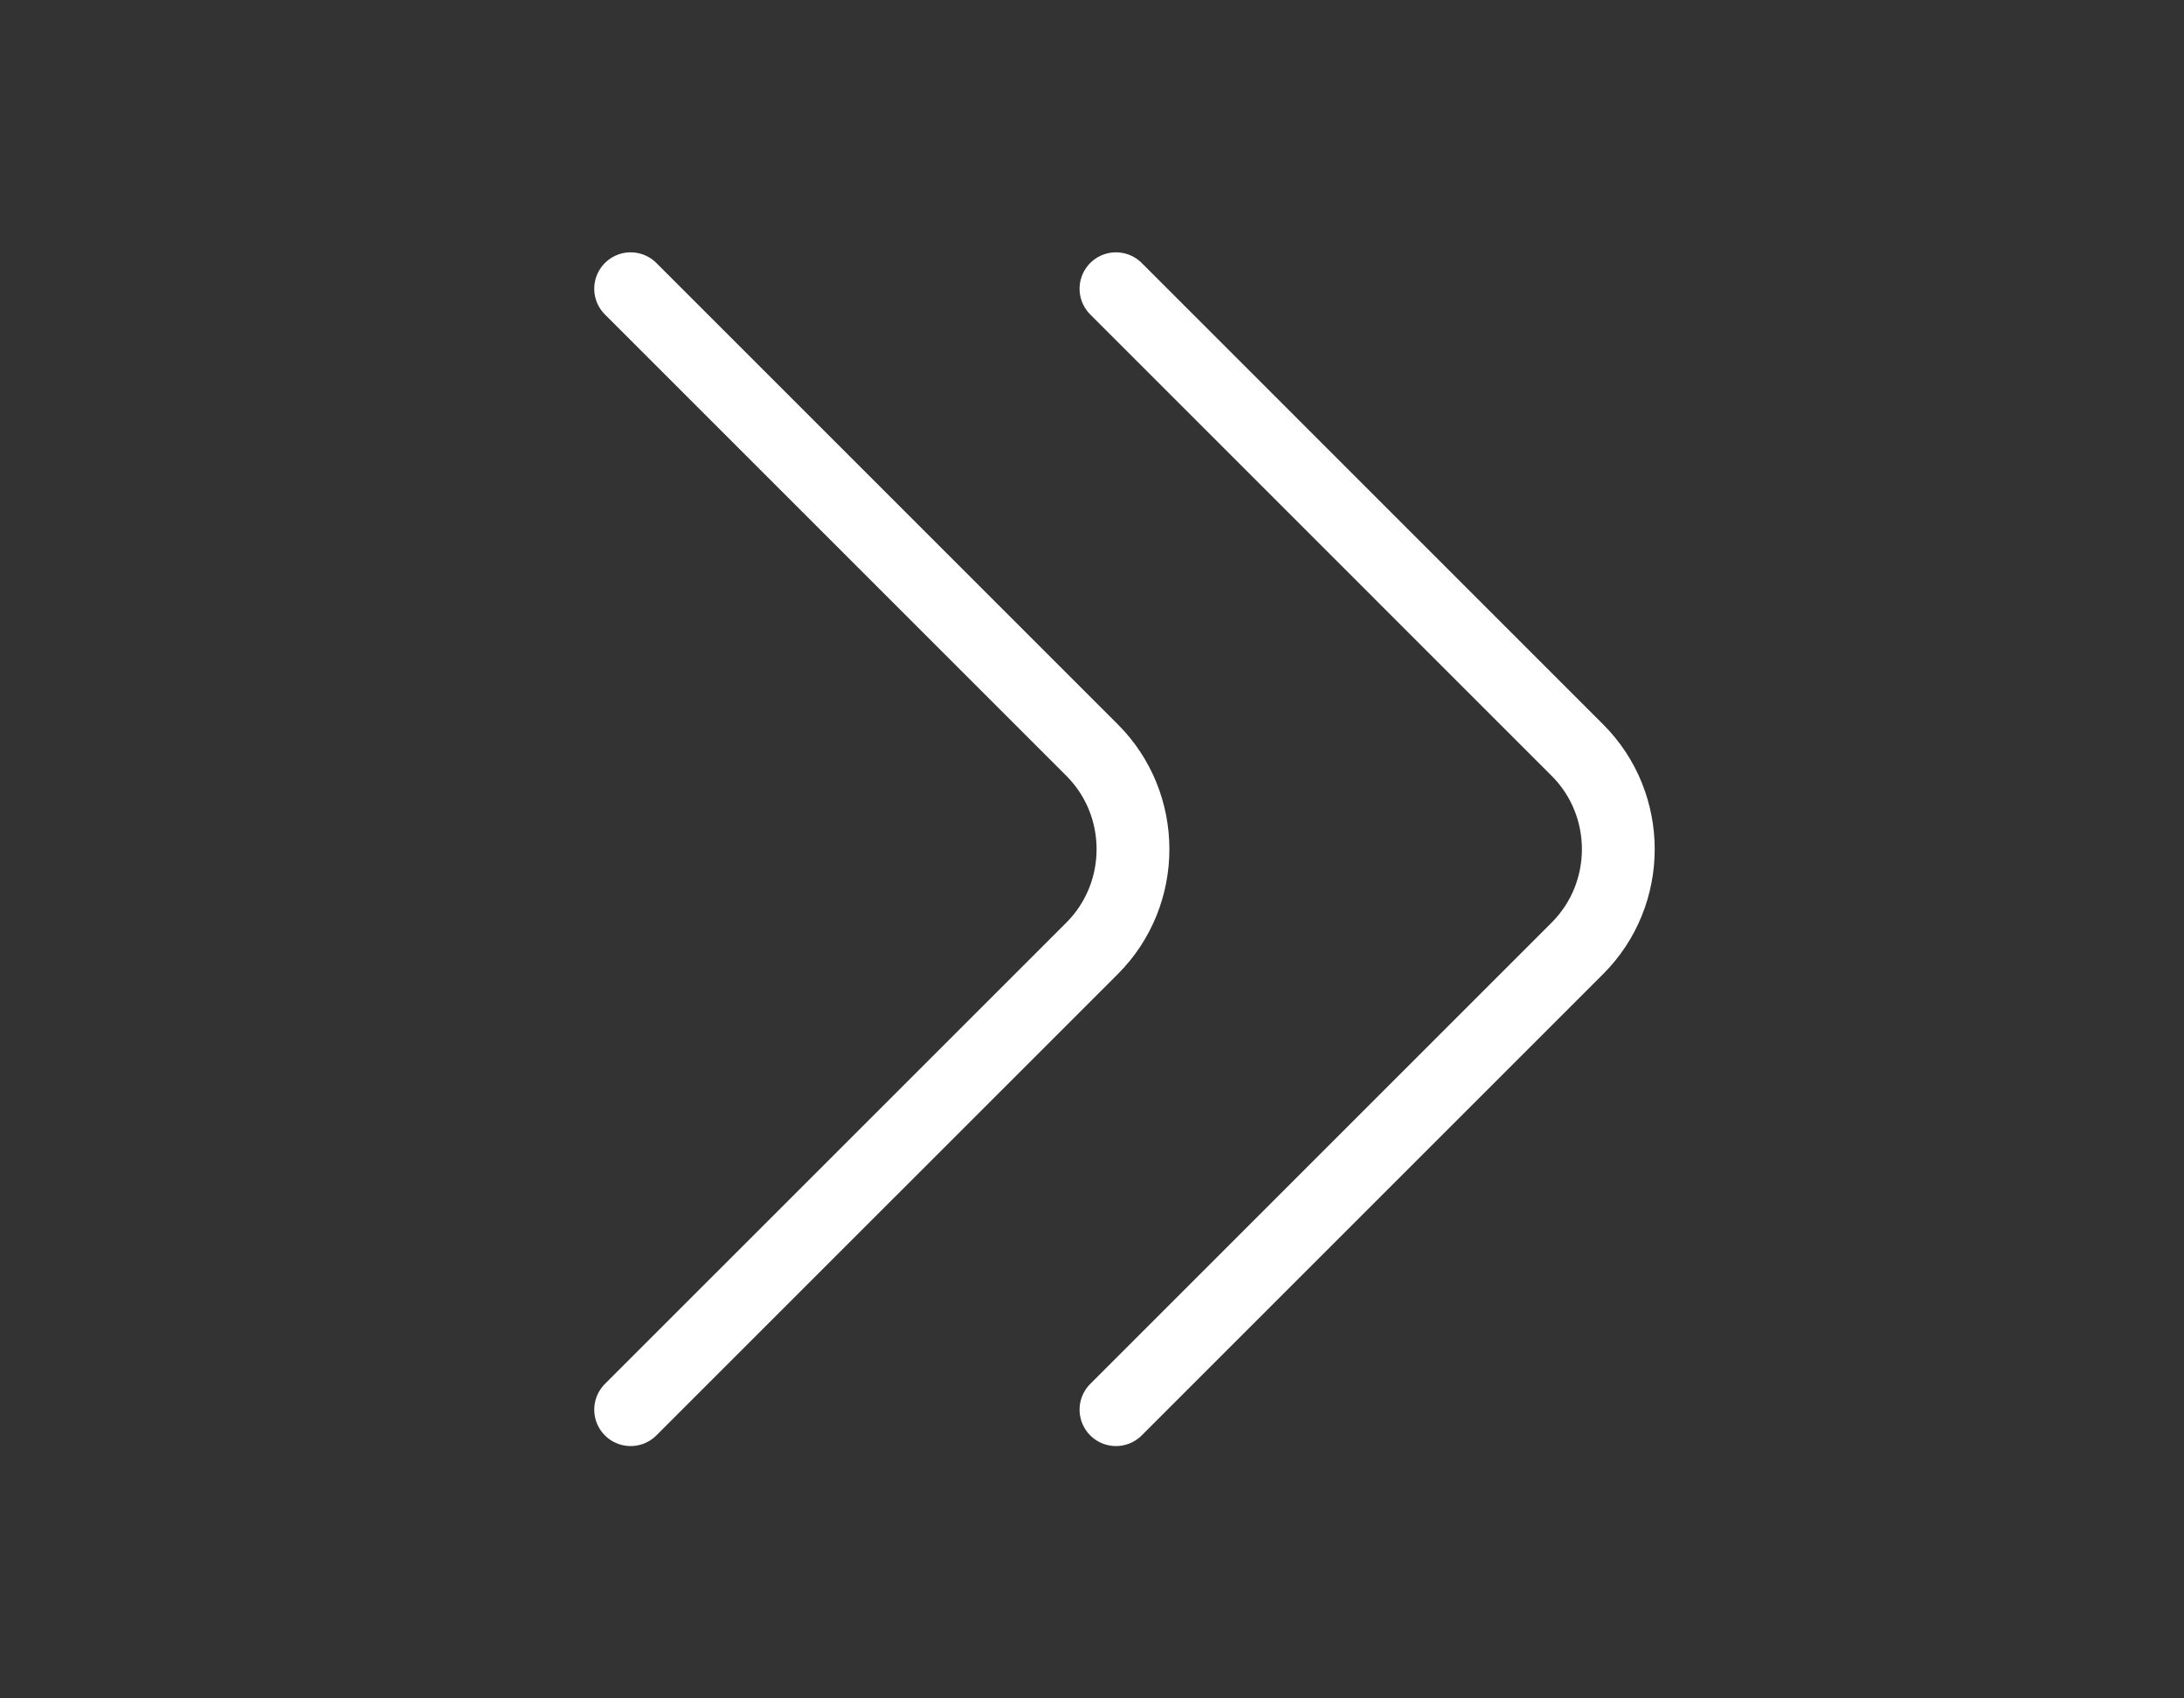
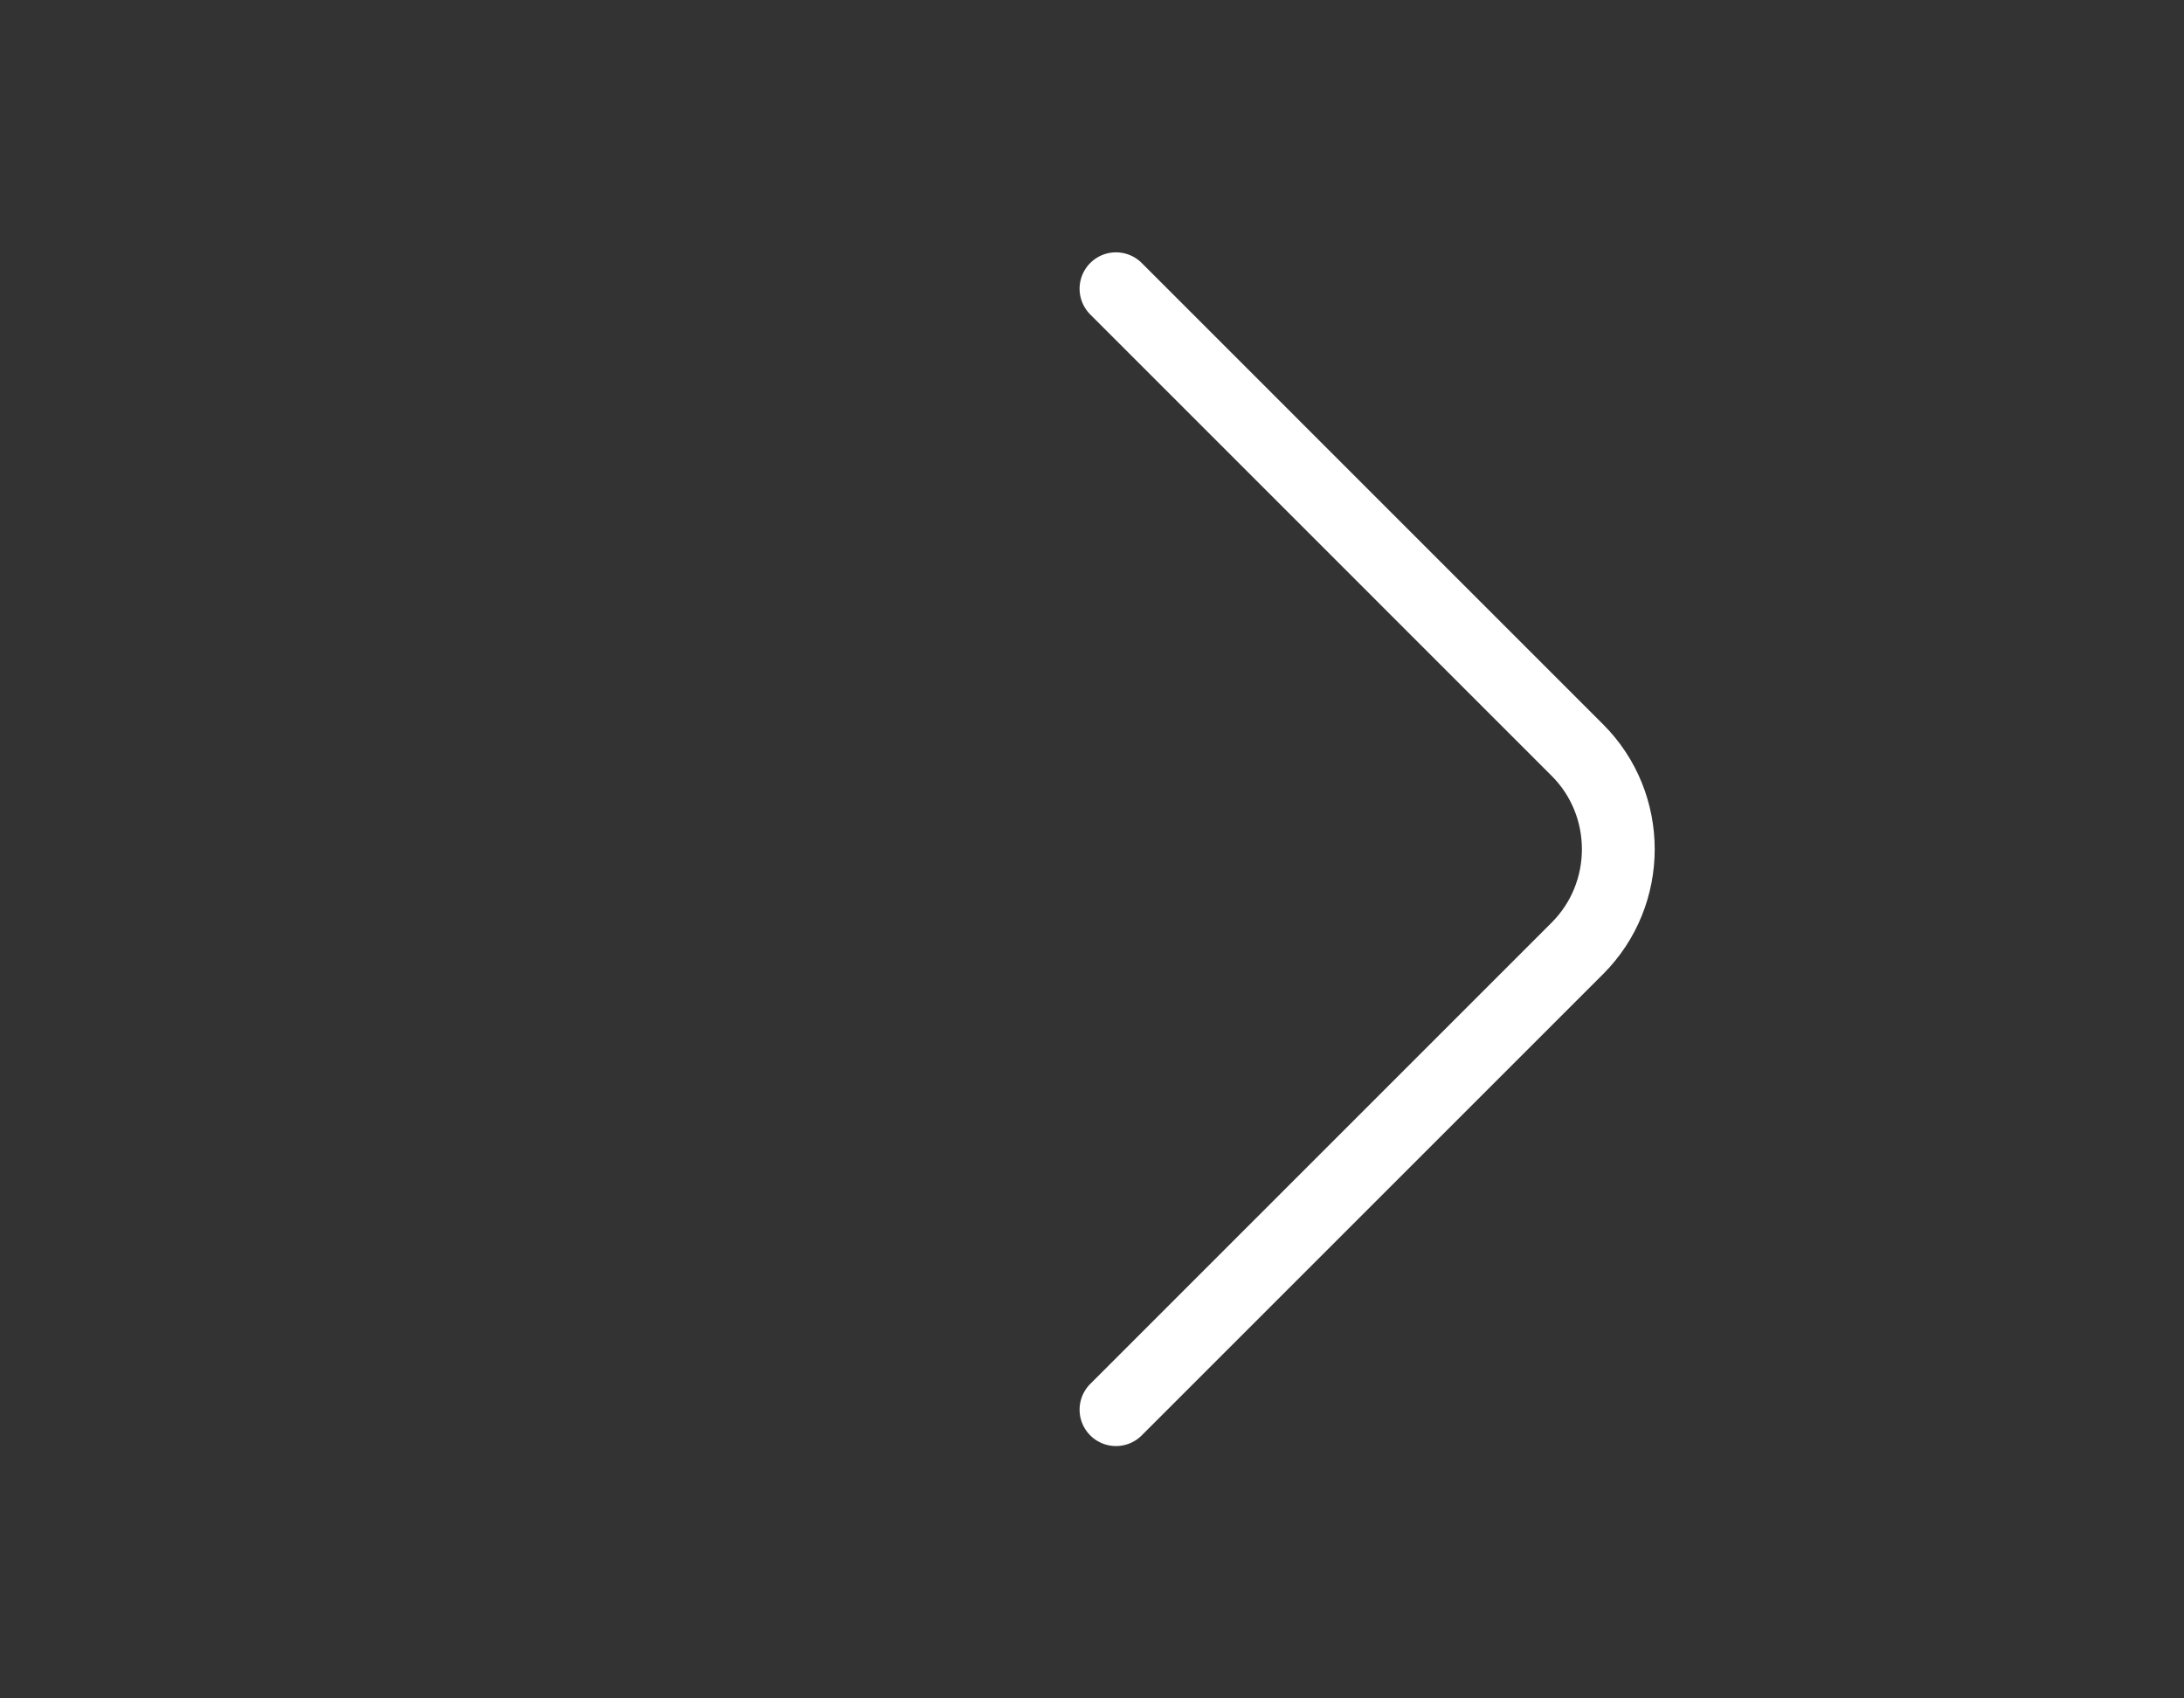
<svg xmlns="http://www.w3.org/2000/svg" width="45" height="35" viewBox="0 0 45 35" fill="none">
  <rect x="0" y="0" width="45" height="35" fill="#333333" stroke="none" />
-   <path d="M12.994 29.05L22.503 19.542C23.625 18.419 23.625 16.581 22.503 15.459L12.994 5.95" stroke="white" stroke-width="1.5" stroke-miterlimit="10" stroke-linecap="round" stroke-linejoin="round" />
  <path d="M22.994 29.05L32.502 19.542C33.625 18.419 33.625 16.581 32.502 15.459L22.994 5.95" stroke="white" stroke-width="1.5" stroke-miterlimit="10" stroke-linecap="round" stroke-linejoin="round" />
</svg>